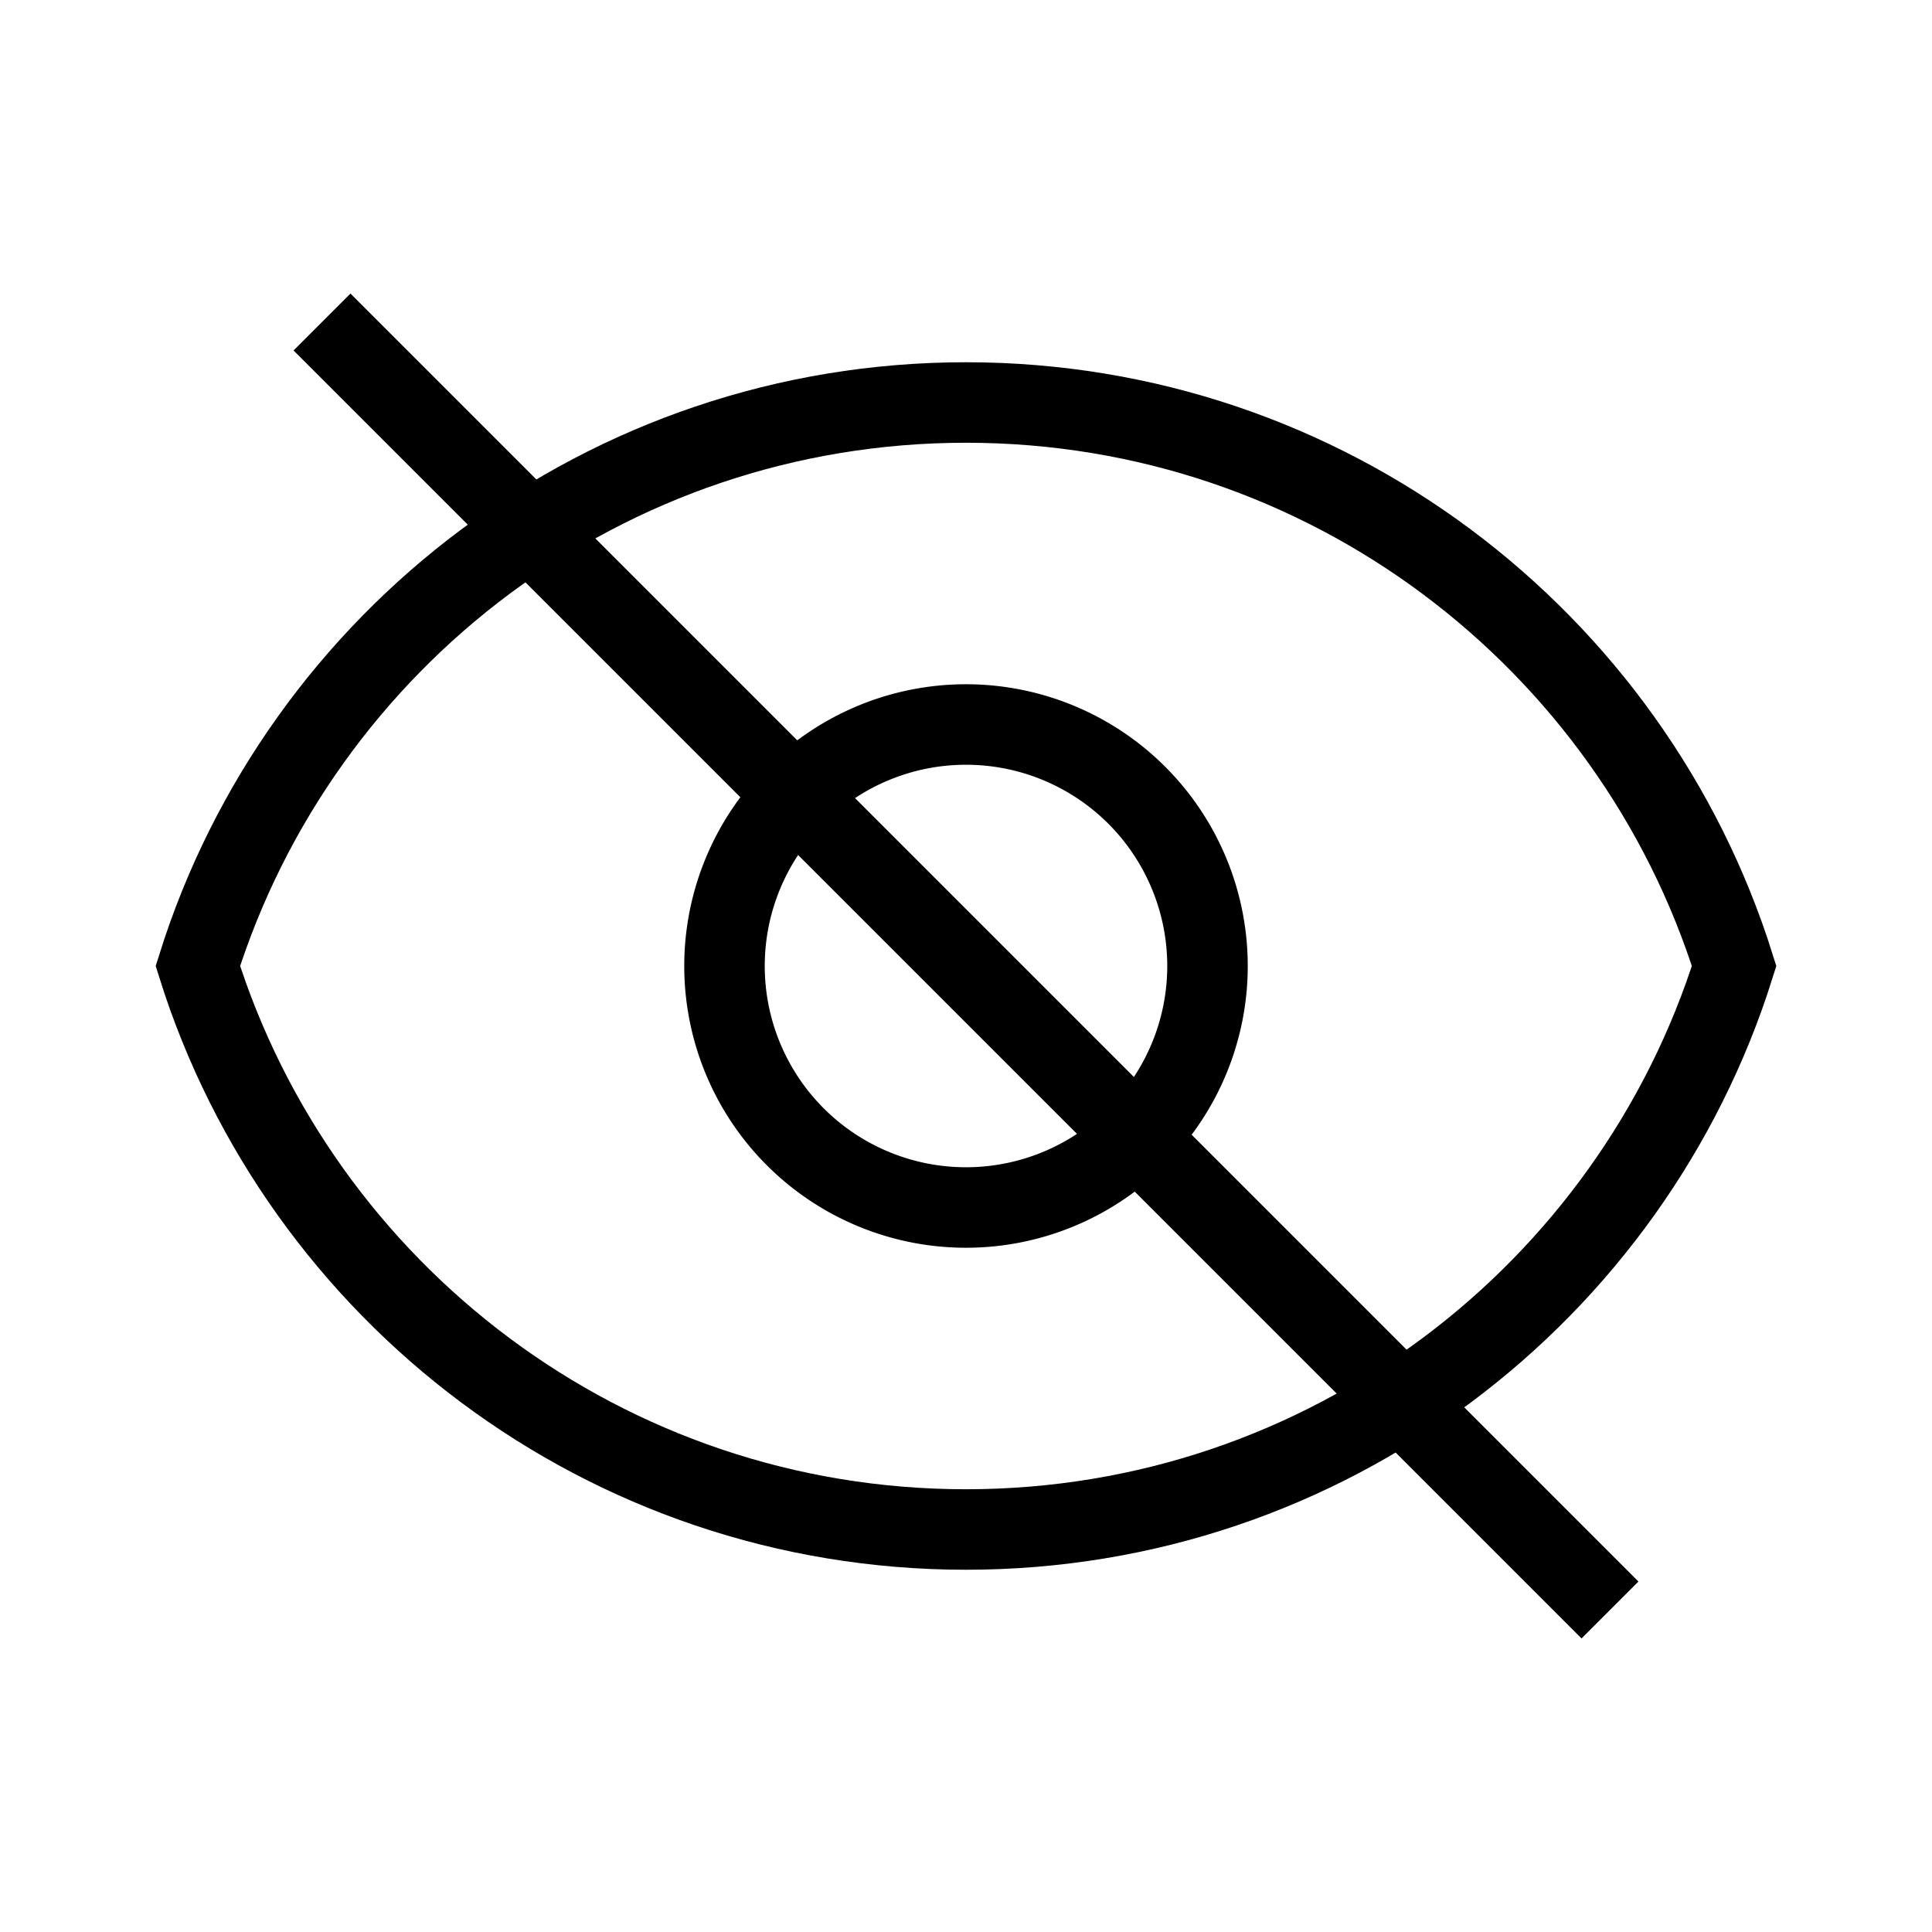
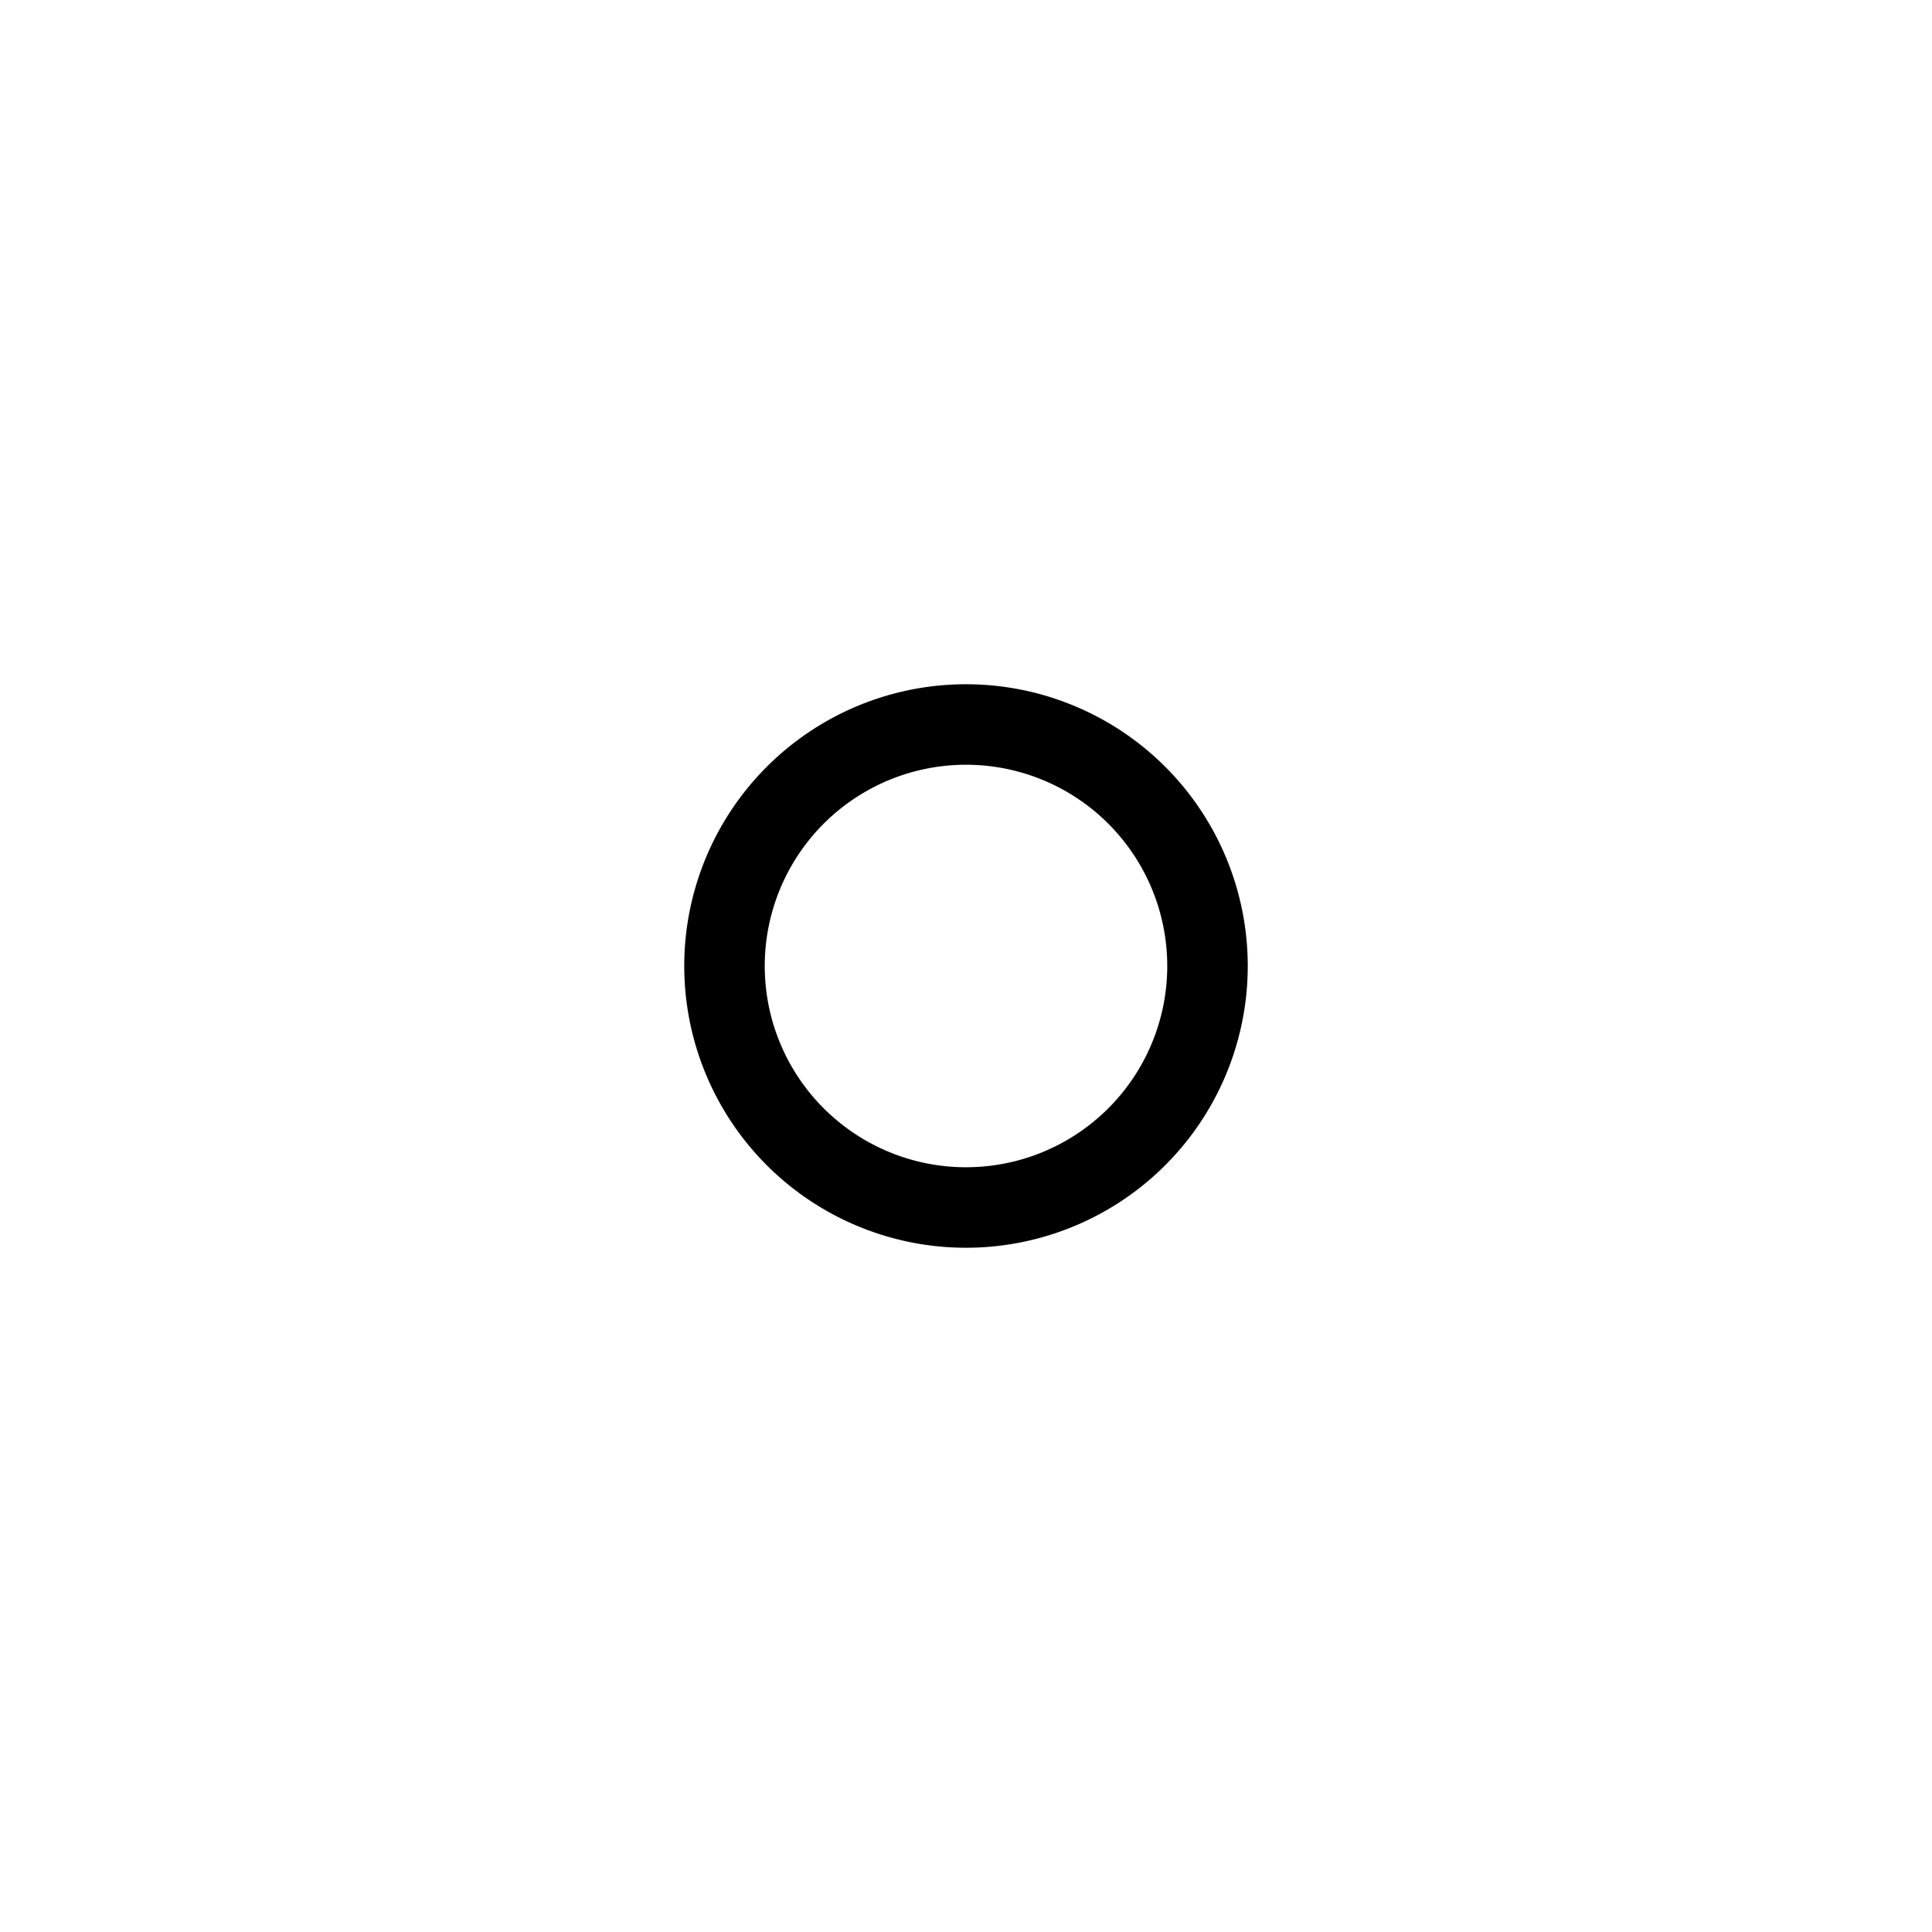
<svg xmlns="http://www.w3.org/2000/svg" className="w-5 h-5" fill="none" viewBox="0 0 24 24" stroke="currentColor">
  <path strokeLinecap="round" strokeLinejoin="round" strokeWidth="2" d="M15 12a3 3 0 11-6 0 3 3 0 016 0z" />
-   <path strokeLinecap="round" strokeLinejoin="round" strokeWidth="2" d="M2.458 12C3.732 7.943 7.523 5 12 5c4.478 0 8.268 2.943 9.542 7-1.274 4.057-5.064 7-9.542 7-4.477 0-8.268-2.943-9.542-7z" />
-   <line x1="4" y1="4" x2="20" y2="20" stroke="currentColor" strokeWidth="2" strokeLinecap="round" />
</svg>